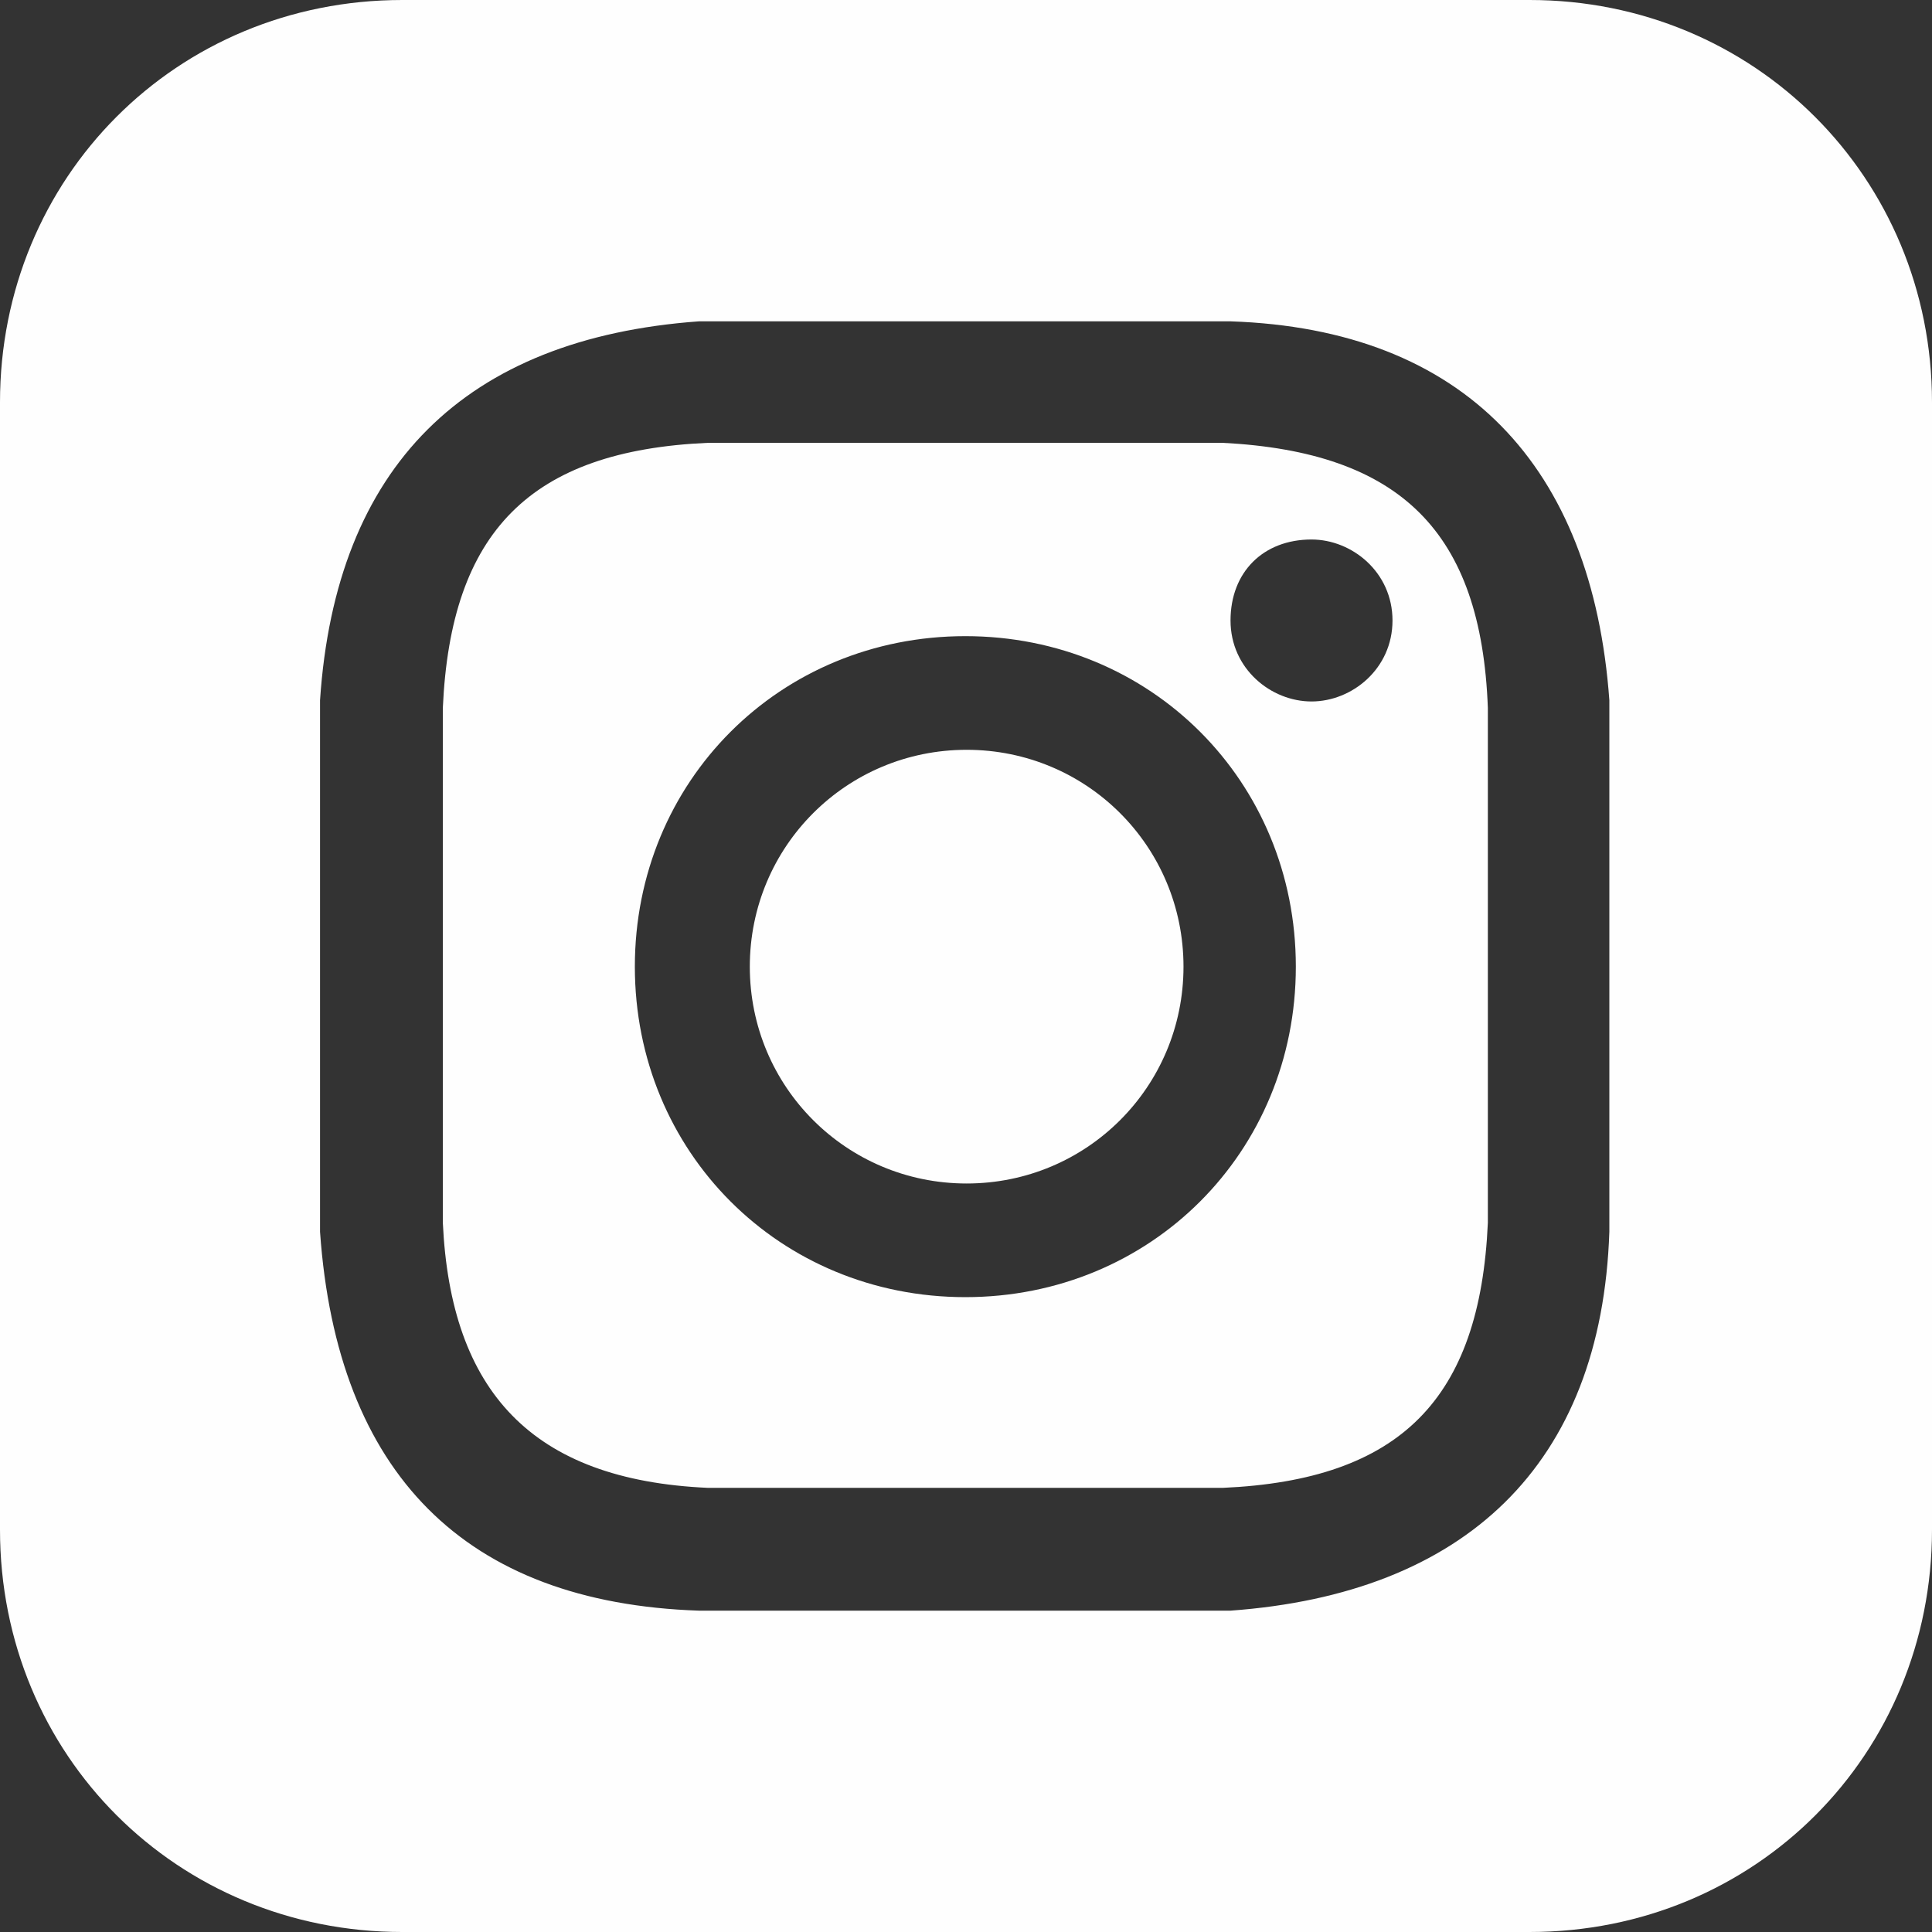
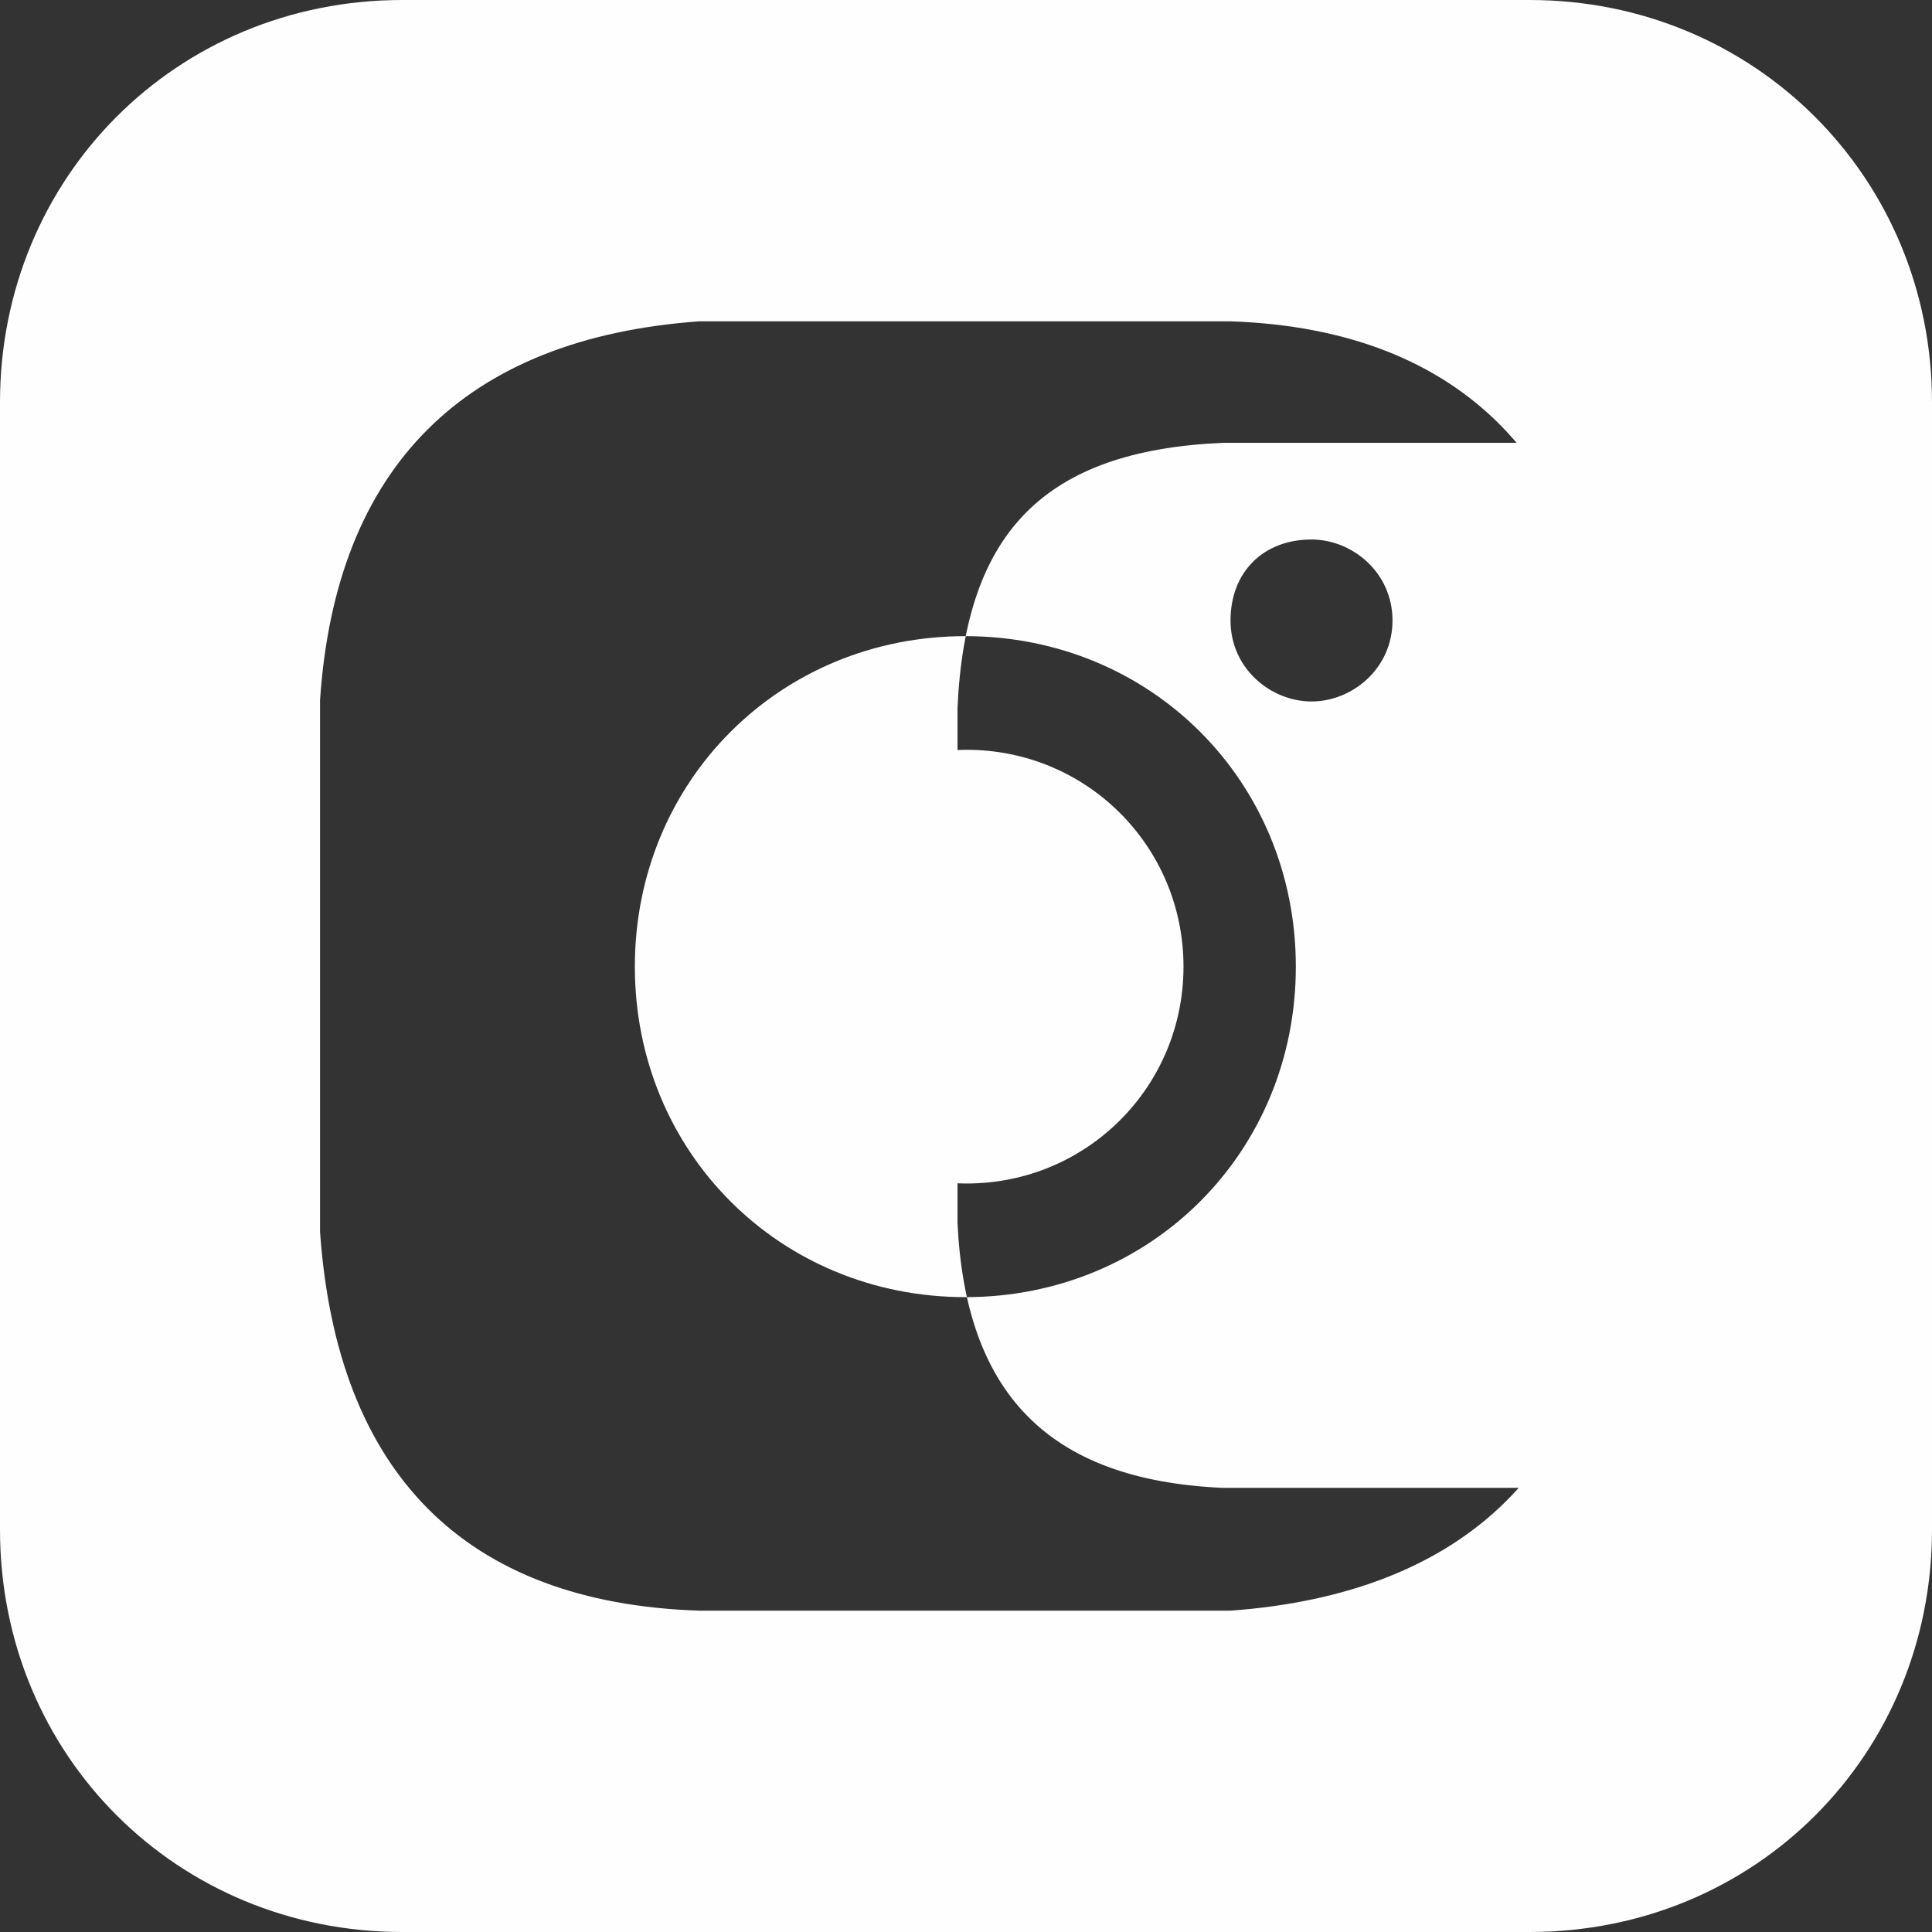
<svg xmlns="http://www.w3.org/2000/svg" xml:space="preserve" width="39.132mm" height="39.132mm" version="1.1" style="shape-rendering:geometricPrecision; text-rendering:geometricPrecision; image-rendering:optimizeQuality; fill-rule:evenodd; clip-rule:evenodd" viewBox="0 0 6806.65 6806.65">
  <rect x="0" y="0" width="6806.65" height="6806.65" fill="#333333" stroke="none" />
  <defs>
    <style type="text/css">
   
    .fil0 {fill:#FEFEFE;fill-rule:nonzero}
   
  </style>
  </defs>
  <g id="Layer_x0020_1">
-     <path class="fil0" d="M4307.65 1560.13l-1813.27 0c-625.89,27.62 -906.63,312.96 -934.24,934.24l0 1813.27c27.62,593.68 312.96,906.63 934.24,934.24l1813.27 0.02c625.89,-27.62 906.63,-312.96 934.24,-934.24l0 -1813.27c-23,-621.3 -308.33,-902.04 -934.24,-934.26zm-906.63 3009.84c-653.51,0 -1164.36,-510.85 -1164.36,-1164.36 0,-653.51 510.85,-1164.36 1164.36,-1164.36 653.51,0 1164.36,510.85 1164.36,1164.36 0,653.51 -510.85,1164.36 -1164.36,1164.36zm1219.59 -2098.6c-142.67,0 -285.33,-115.06 -285.33,-285.33 0,-170.27 115.06,-285.33 285.33,-285.33 142.67,0 285.33,115.06 285.33,285.33 0,170.27 -142.67,285.33 -285.33,285.33zm-451.01 934.24c0,423.41 -340.56,763.97 -763.97,763.97 -423.41,0 -763.97,-340.56 -763.97,-763.97 0,-423.41 340.56,-763.97 763.97,-763.97 423.41,0 763.97,340.58 763.97,763.97zm1219.57 -3405.61l-3971.69 0c-796.18,0 -1417.48,625.89 -1417.48,1417.48l0 3971.69c0,796.18 625.89,1417.48 1417.48,1417.48l3971.69 -0.02c796.18,0 1417.48,-625.89 1417.48,-1417.48l0 -3971.69c0,-791.57 -625.89,-1417.46 -1417.48,-1417.46zm280.74 4339.87c-27.62,823.79 -510.85,1274.82 -1334.63,1334.63l-1873.1 0c-823.79,-27.62 -1274.82,-483.23 -1334.63,-1334.63l0 -1873.09c55.23,-823.79 510.85,-1274.82 1334.63,-1334.63l1873.1 -0.02c823.79,27.62 1274.82,510.85 1334.63,1334.63 0,4.61 0,1873.1 0,1873.1z" />
+     <path class="fil0" d="M4307.65 1560.13c-625.89,27.62 -906.63,312.96 -934.24,934.24l0 1813.27c27.62,593.68 312.96,906.63 934.24,934.24l1813.27 0.02c625.89,-27.62 906.63,-312.96 934.24,-934.24l0 -1813.27c-23,-621.3 -308.33,-902.04 -934.24,-934.26zm-906.63 3009.84c-653.51,0 -1164.36,-510.85 -1164.36,-1164.36 0,-653.51 510.85,-1164.36 1164.36,-1164.36 653.51,0 1164.36,510.85 1164.36,1164.36 0,653.51 -510.85,1164.36 -1164.36,1164.36zm1219.59 -2098.6c-142.67,0 -285.33,-115.06 -285.33,-285.33 0,-170.27 115.06,-285.33 285.33,-285.33 142.67,0 285.33,115.06 285.33,285.33 0,170.27 -142.67,285.33 -285.33,285.33zm-451.01 934.24c0,423.41 -340.56,763.97 -763.97,763.97 -423.41,0 -763.97,-340.56 -763.97,-763.97 0,-423.41 340.56,-763.97 763.97,-763.97 423.41,0 763.97,340.58 763.97,763.97zm1219.57 -3405.61l-3971.69 0c-796.18,0 -1417.48,625.89 -1417.48,1417.48l0 3971.69c0,796.18 625.89,1417.48 1417.48,1417.48l3971.69 -0.02c796.18,0 1417.48,-625.89 1417.48,-1417.48l0 -3971.69c0,-791.57 -625.89,-1417.46 -1417.48,-1417.46zm280.74 4339.87c-27.62,823.79 -510.85,1274.82 -1334.63,1334.63l-1873.1 0c-823.79,-27.62 -1274.82,-483.23 -1334.63,-1334.63l0 -1873.09c55.23,-823.79 510.85,-1274.82 1334.63,-1334.63l1873.1 -0.02c823.79,27.62 1274.82,510.85 1334.63,1334.63 0,4.61 0,1873.1 0,1873.1z" />
  </g>
</svg>